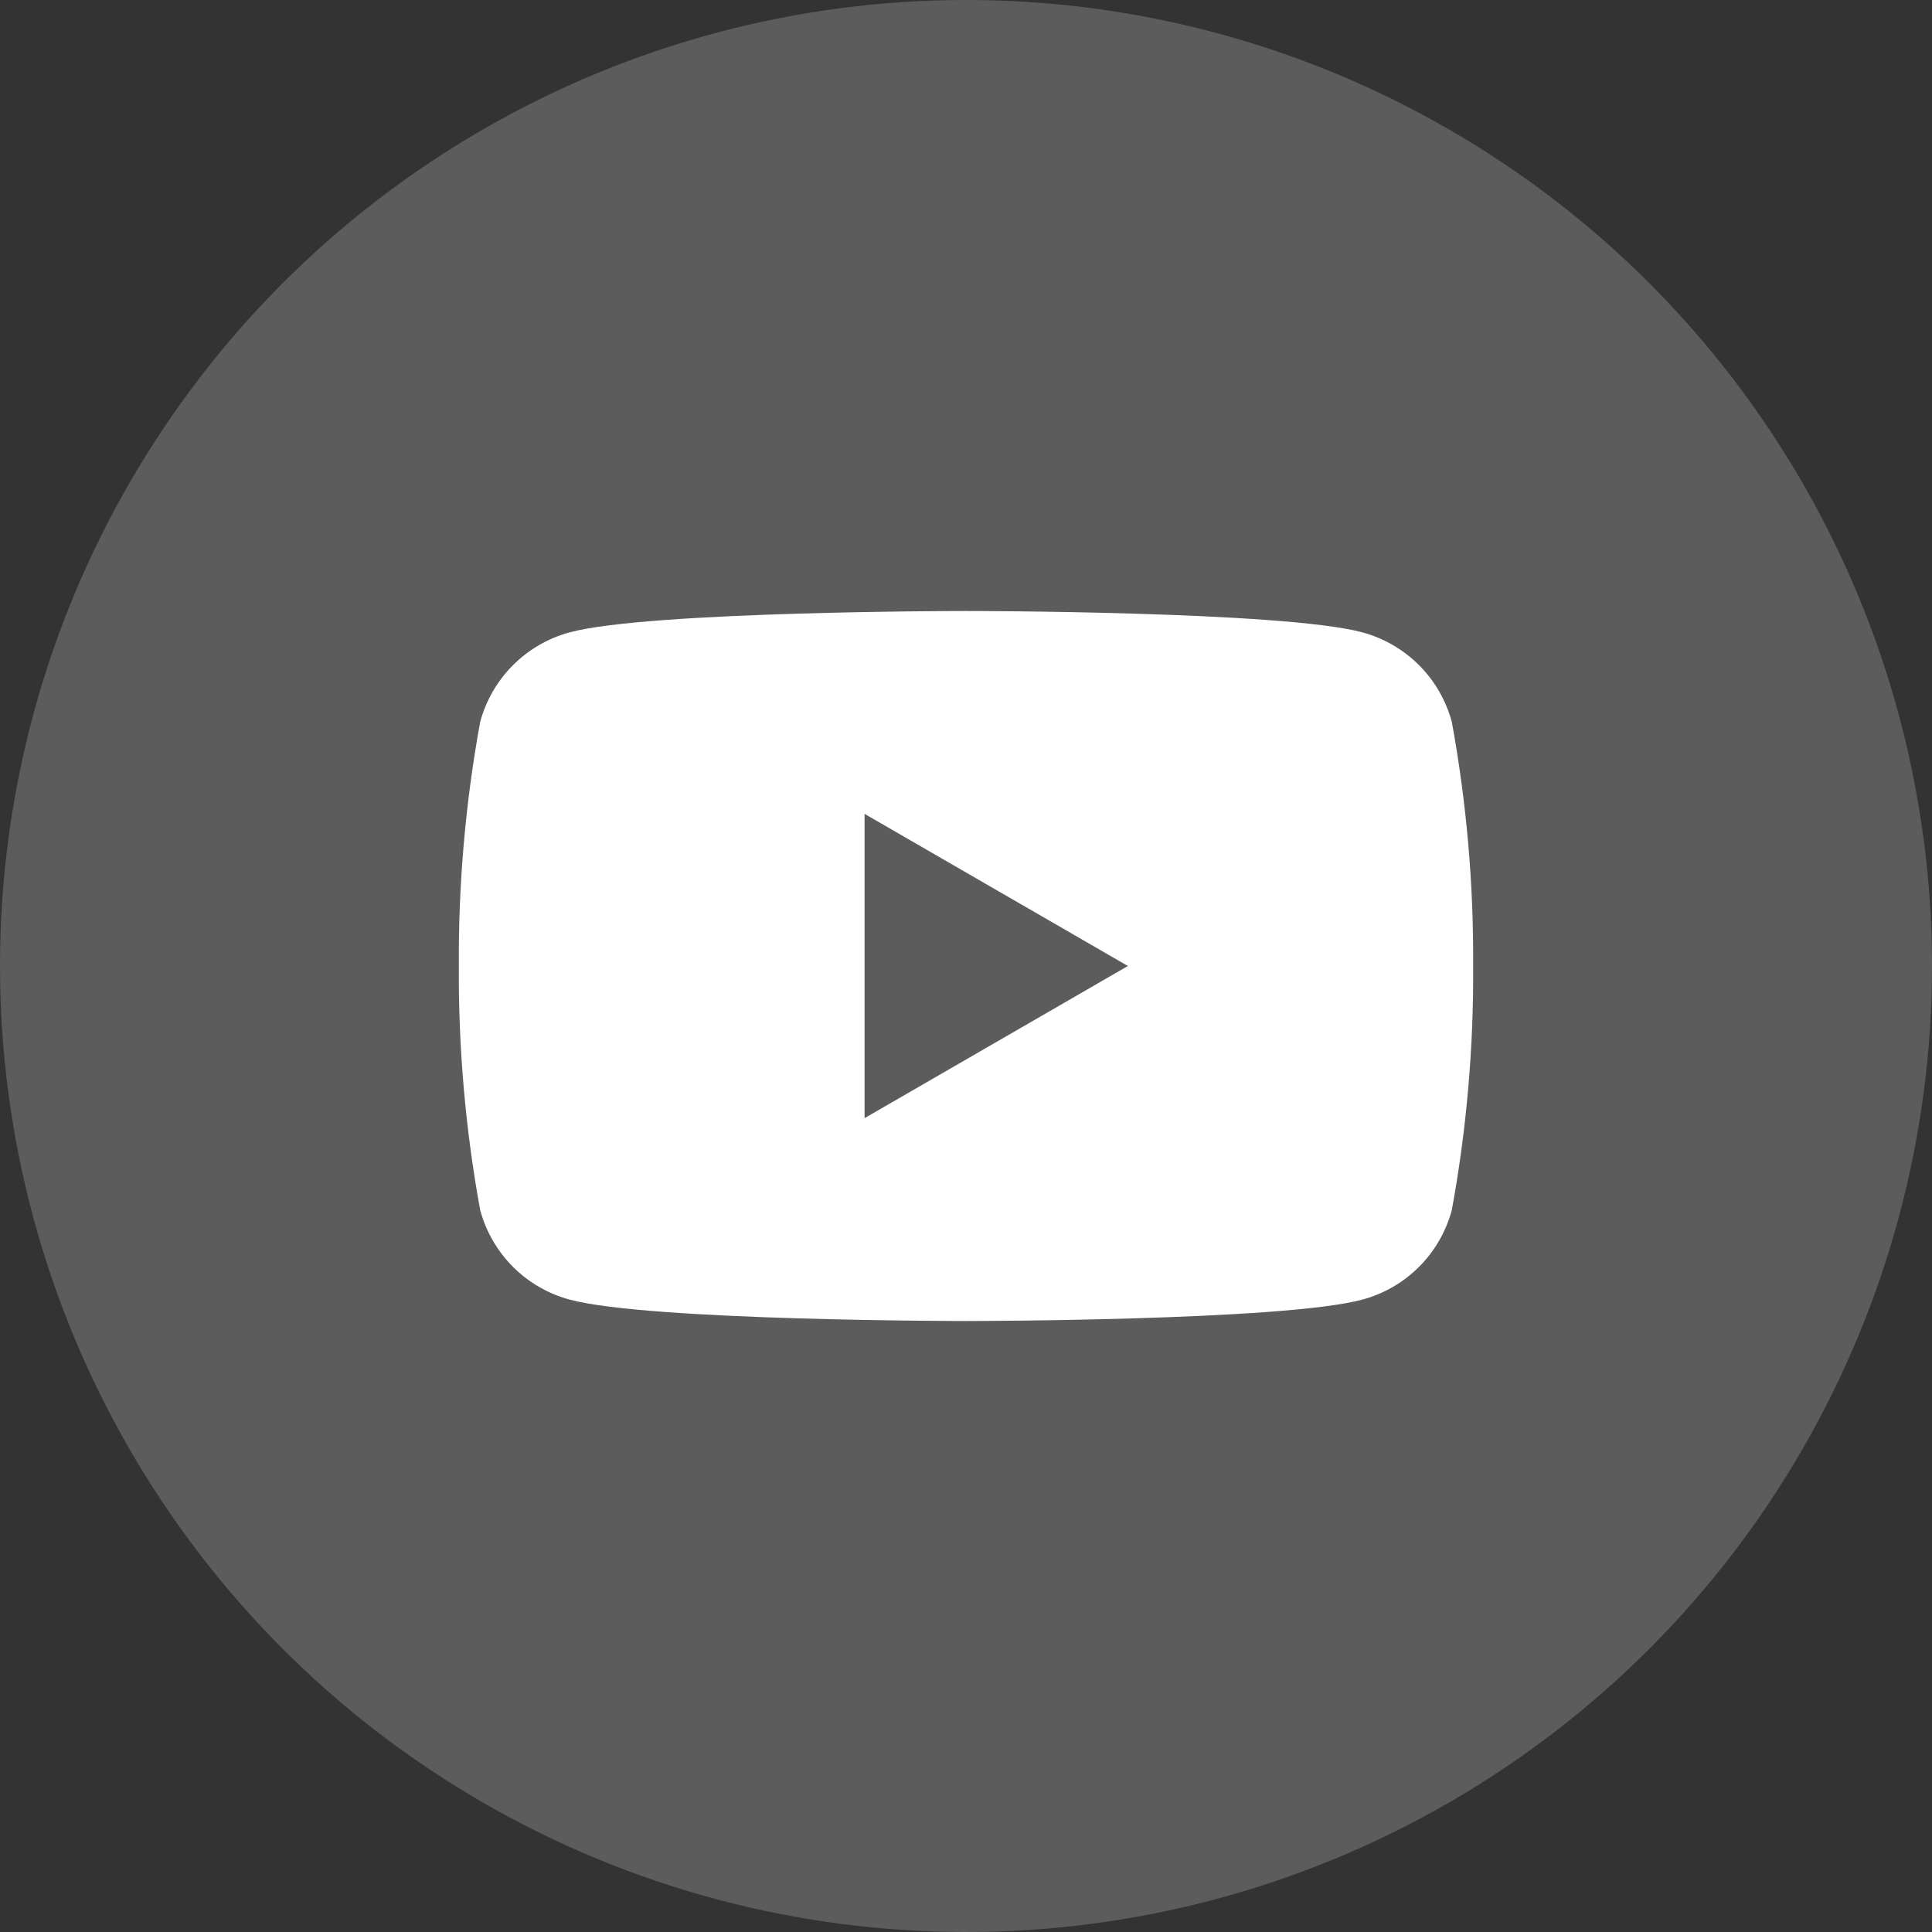
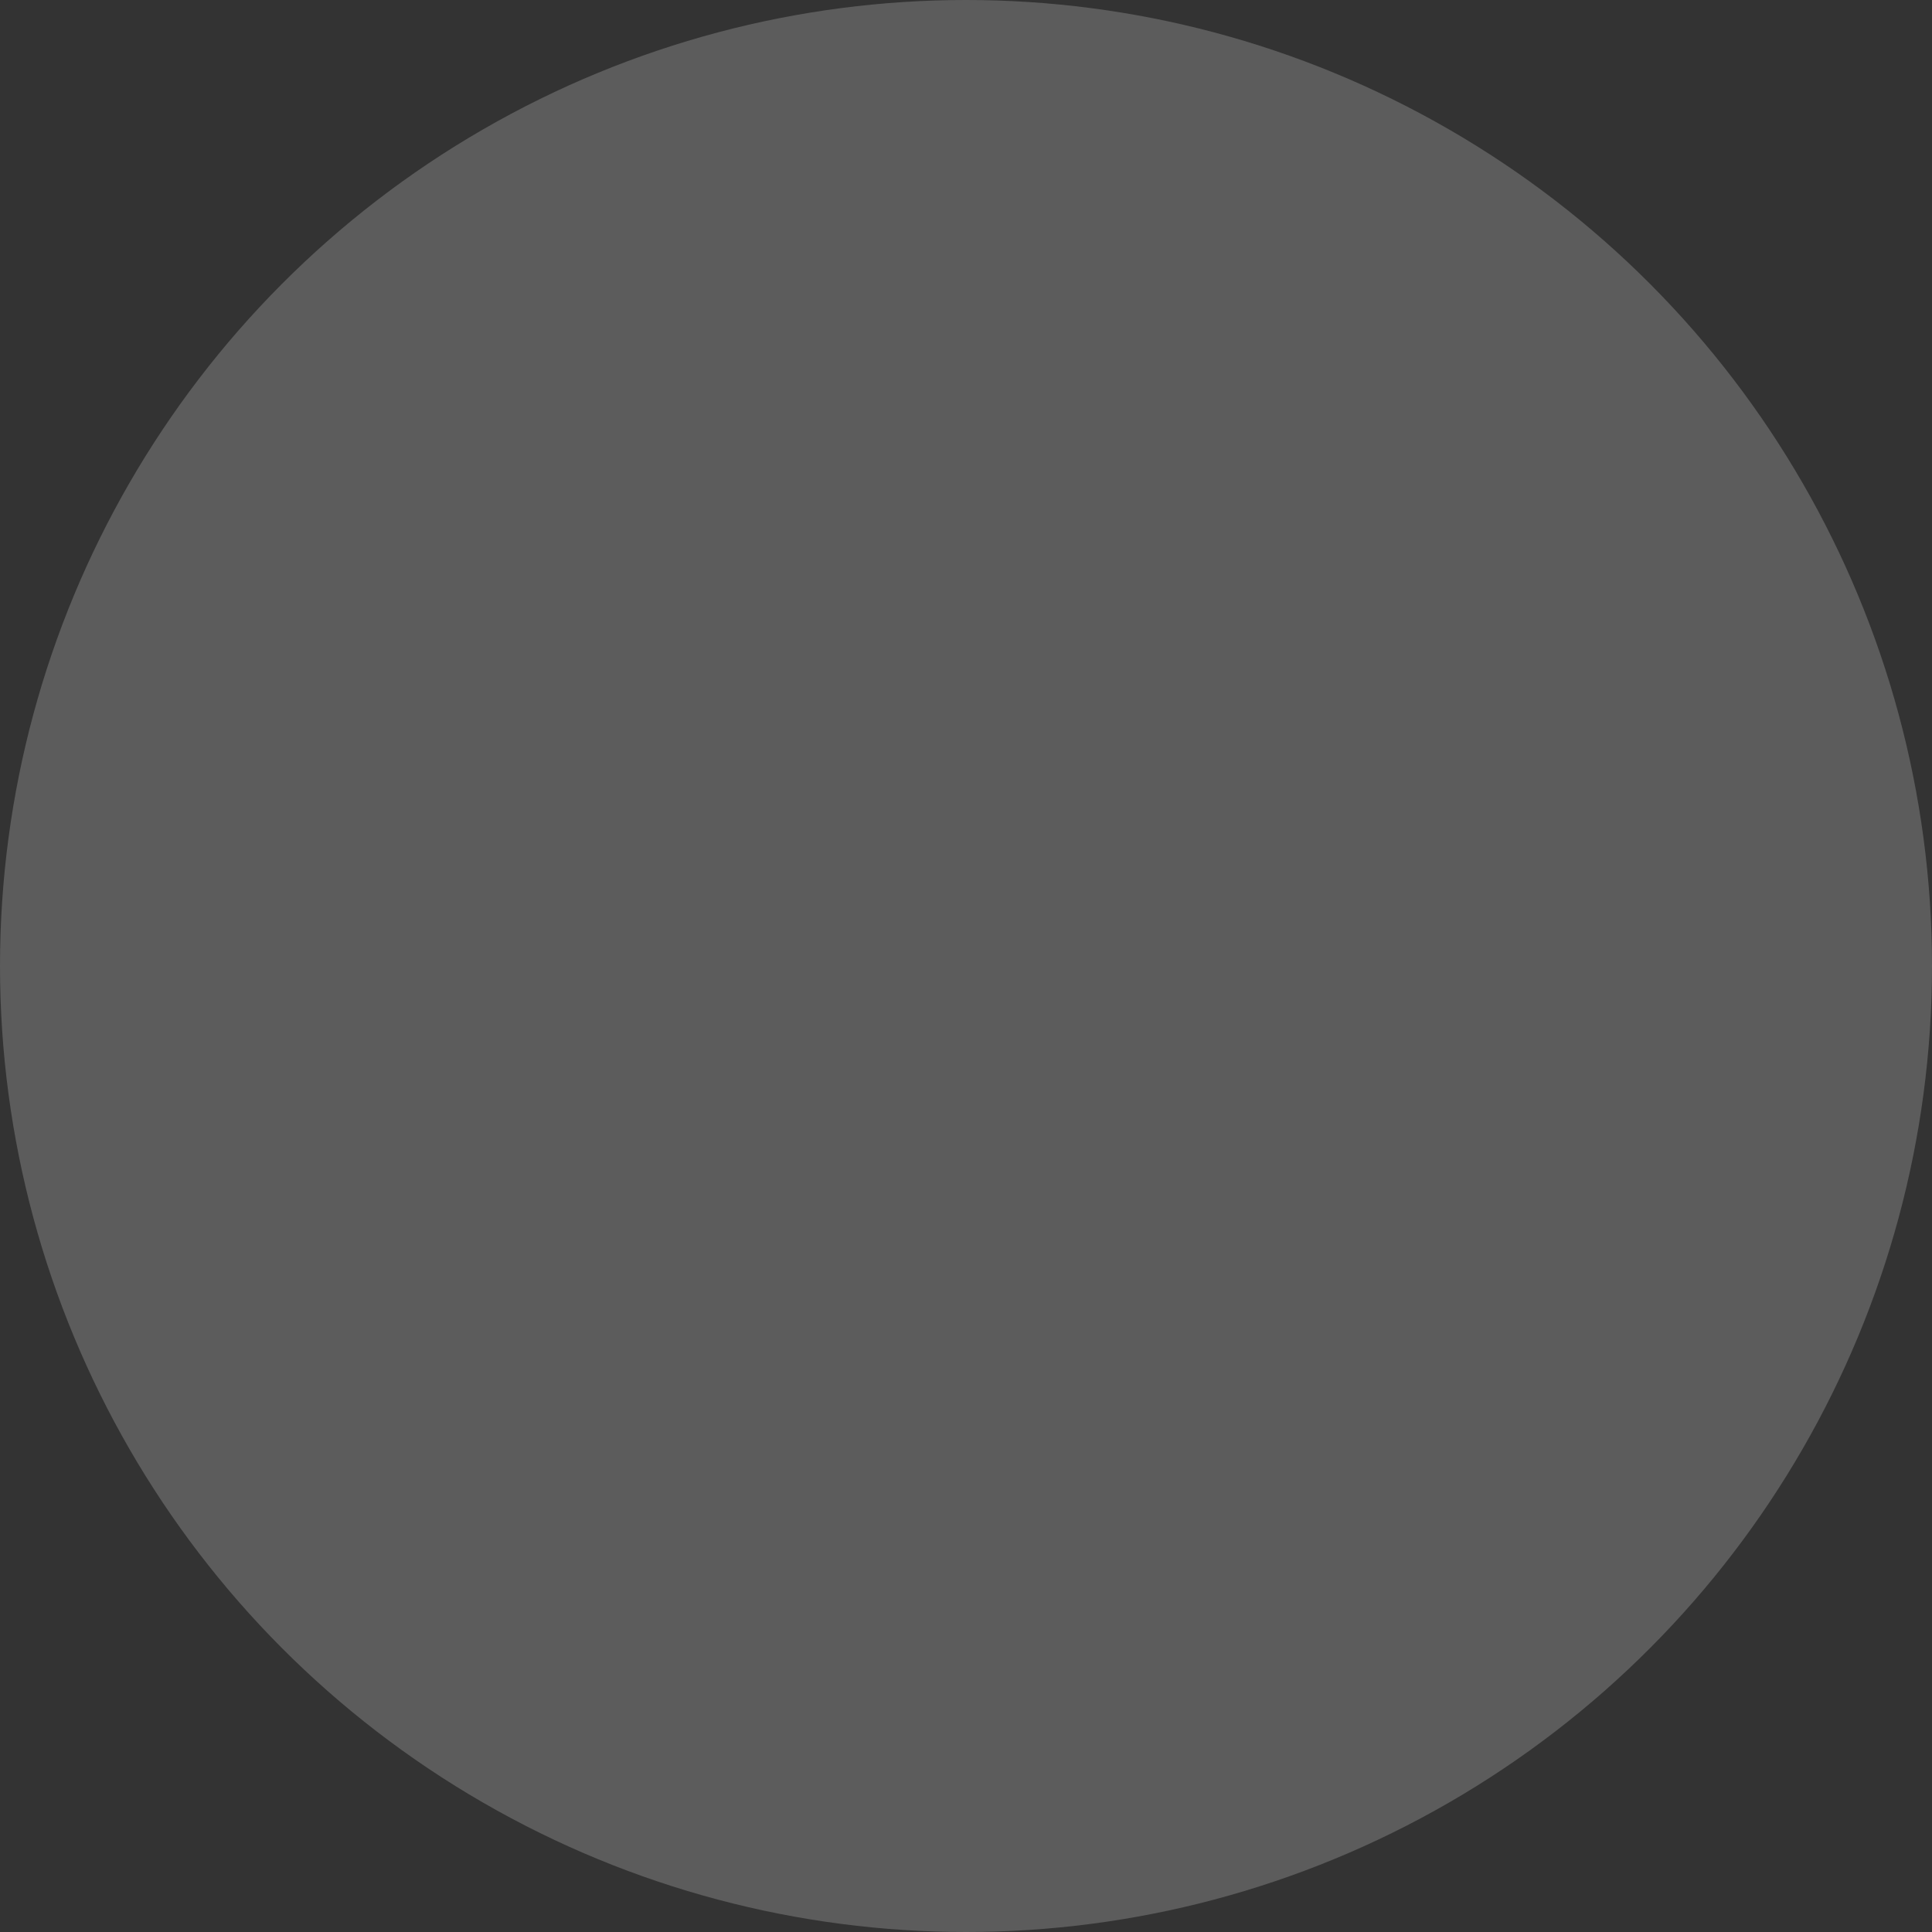
<svg xmlns="http://www.w3.org/2000/svg" width="40" height="40" viewBox="0 0 40 40" fill="none">
  <rect x="0" y="0" width="40" height="40" fill="#333333" stroke="none" />
  <circle cx="20" cy="20" r="20" fill="white" fill-opacity="0.2" />
-   <path d="M30.058 14.945C29.938 14.501 29.704 14.096 29.379 13.771C29.054 13.446 28.649 13.212 28.205 13.092C26.57 12.65 20 12.65 20 12.65C20 12.65 13.43 12.65 11.795 13.092C11.351 13.212 10.946 13.446 10.621 13.771C10.296 14.096 10.062 14.501 9.942 14.945C9.637 16.613 9.489 18.305 9.5 20C9.489 21.695 9.637 23.388 9.942 25.055C10.062 25.499 10.296 25.904 10.621 26.229C10.946 26.554 11.351 26.788 11.795 26.907C13.43 27.35 20 27.35 20 27.35C20 27.35 26.57 27.35 28.205 26.907C28.649 26.788 29.054 26.554 29.379 26.229C29.704 25.904 29.938 25.499 30.058 25.055C30.363 23.388 30.511 21.695 30.5 20C30.511 18.305 30.363 16.613 30.058 14.945ZM17.9 23.15V16.85L23.352 20L17.9 23.15Z" fill="white" />
</svg>